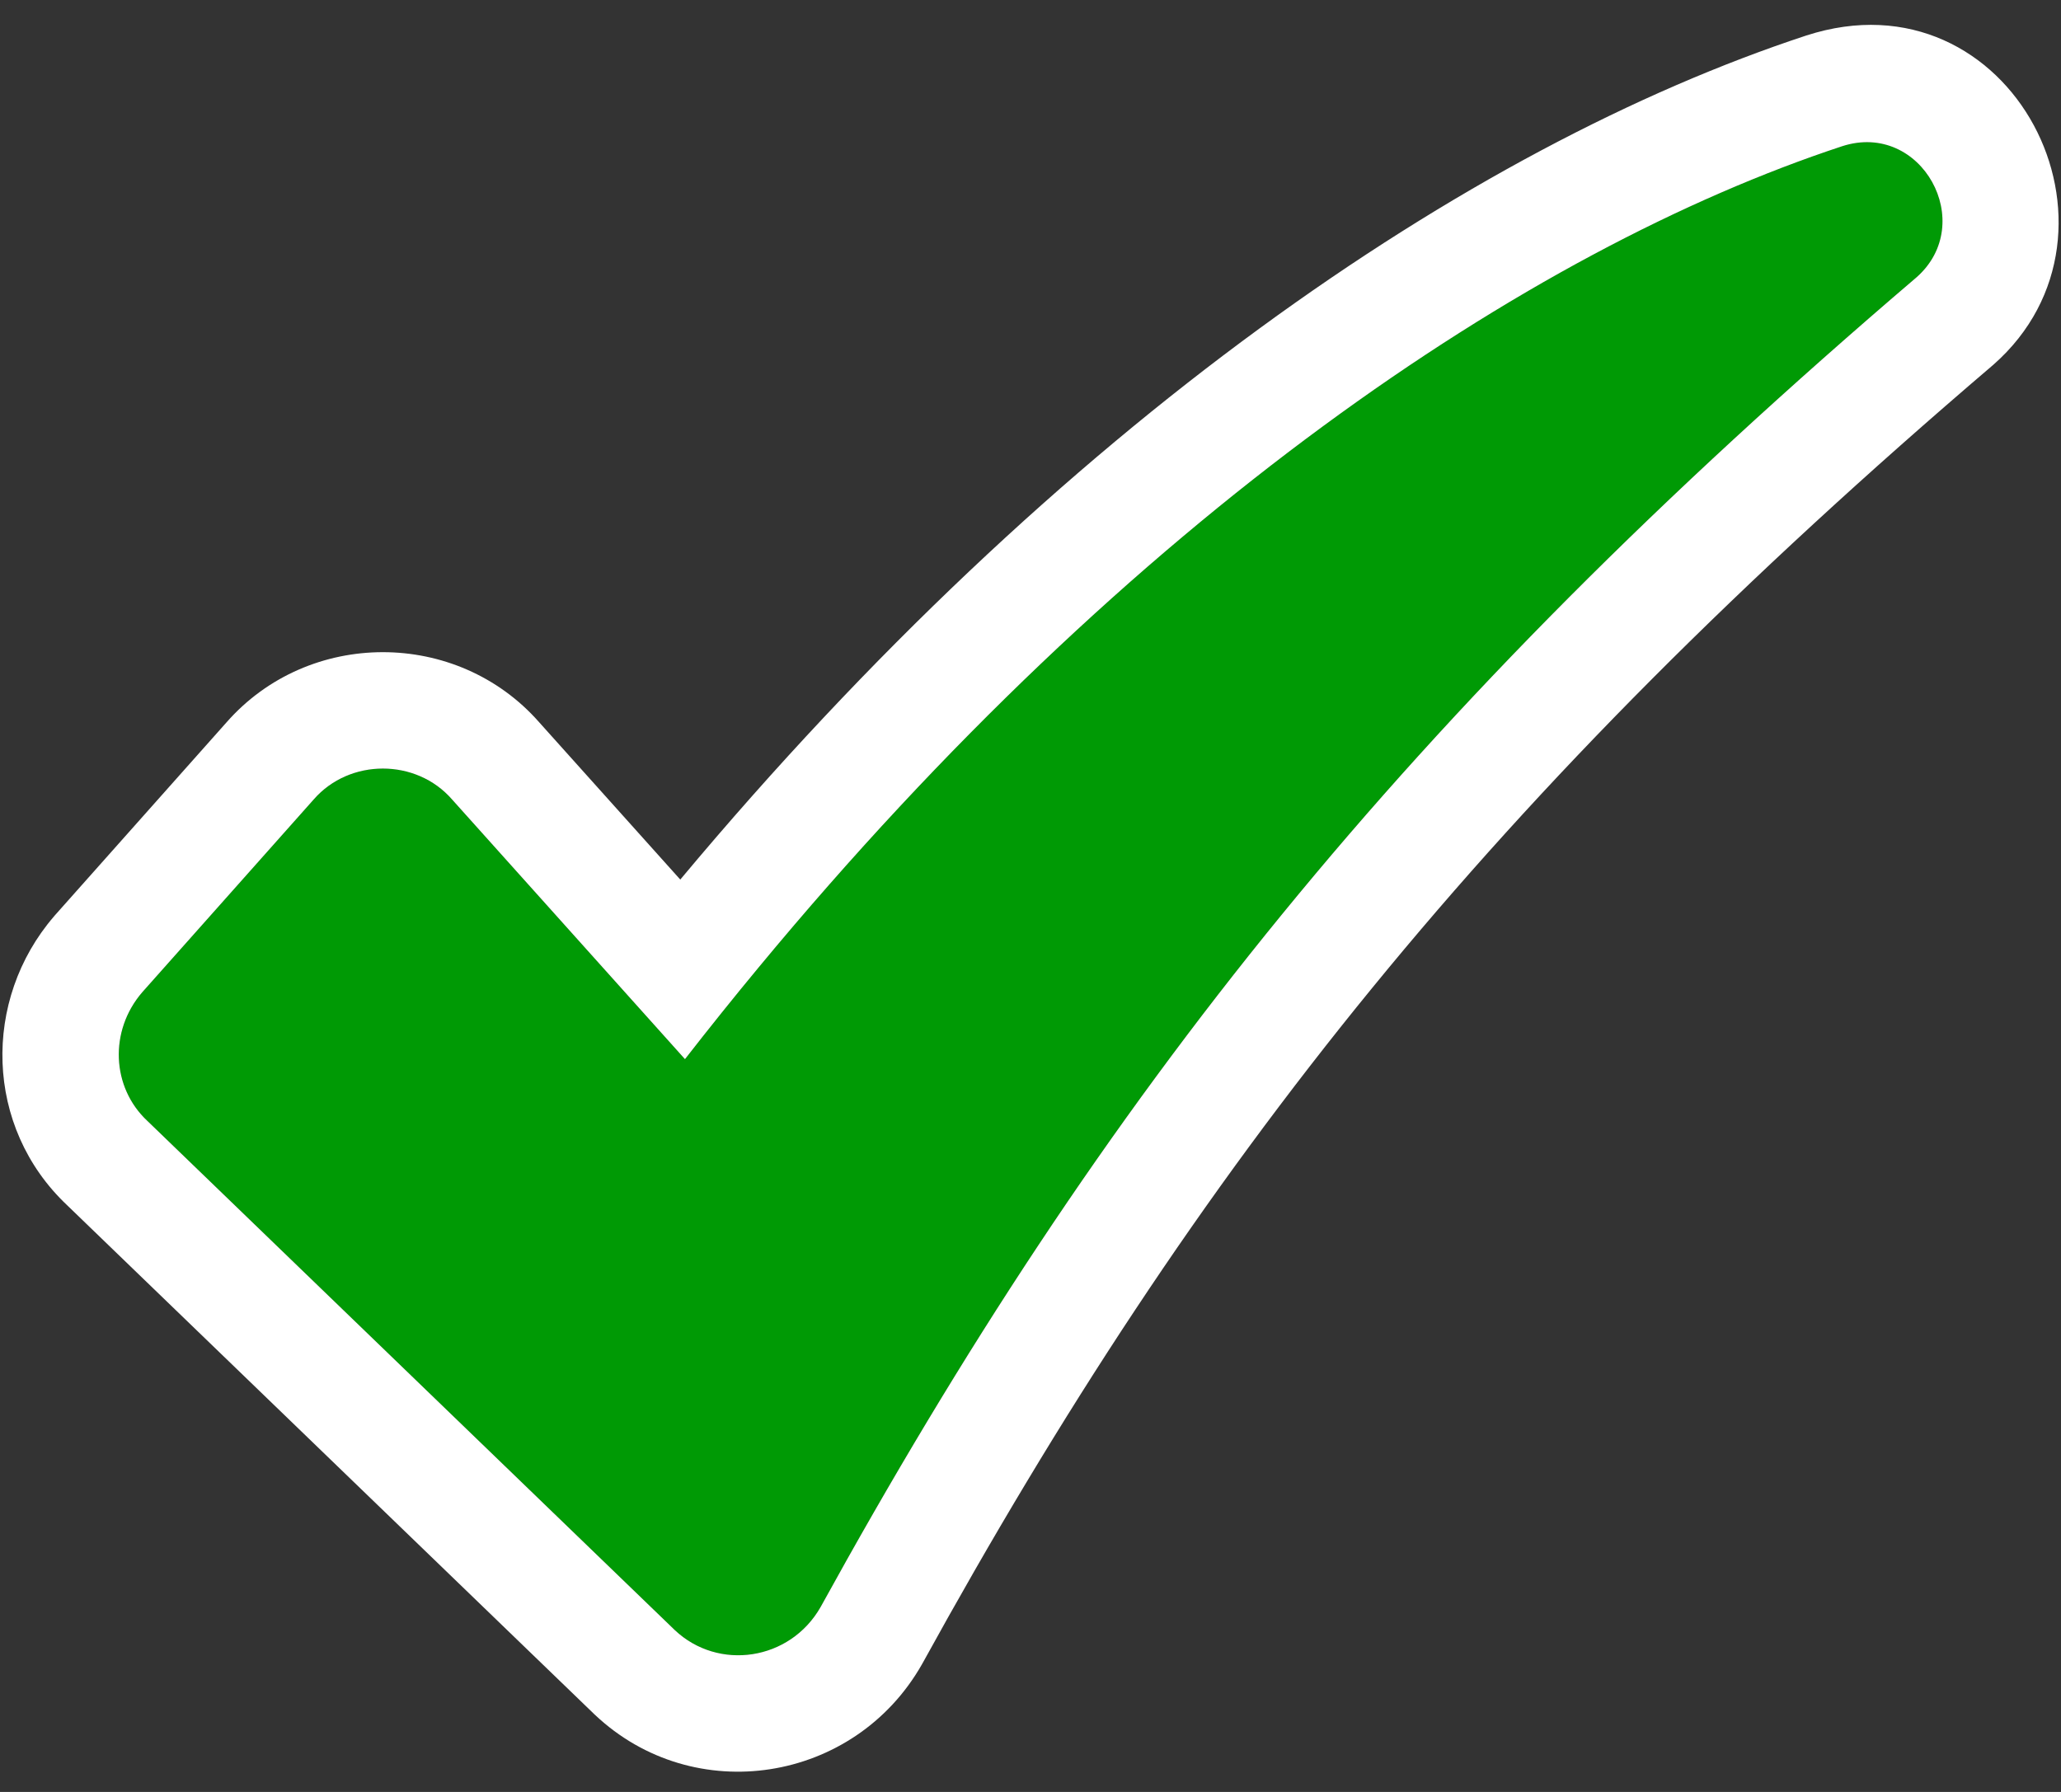
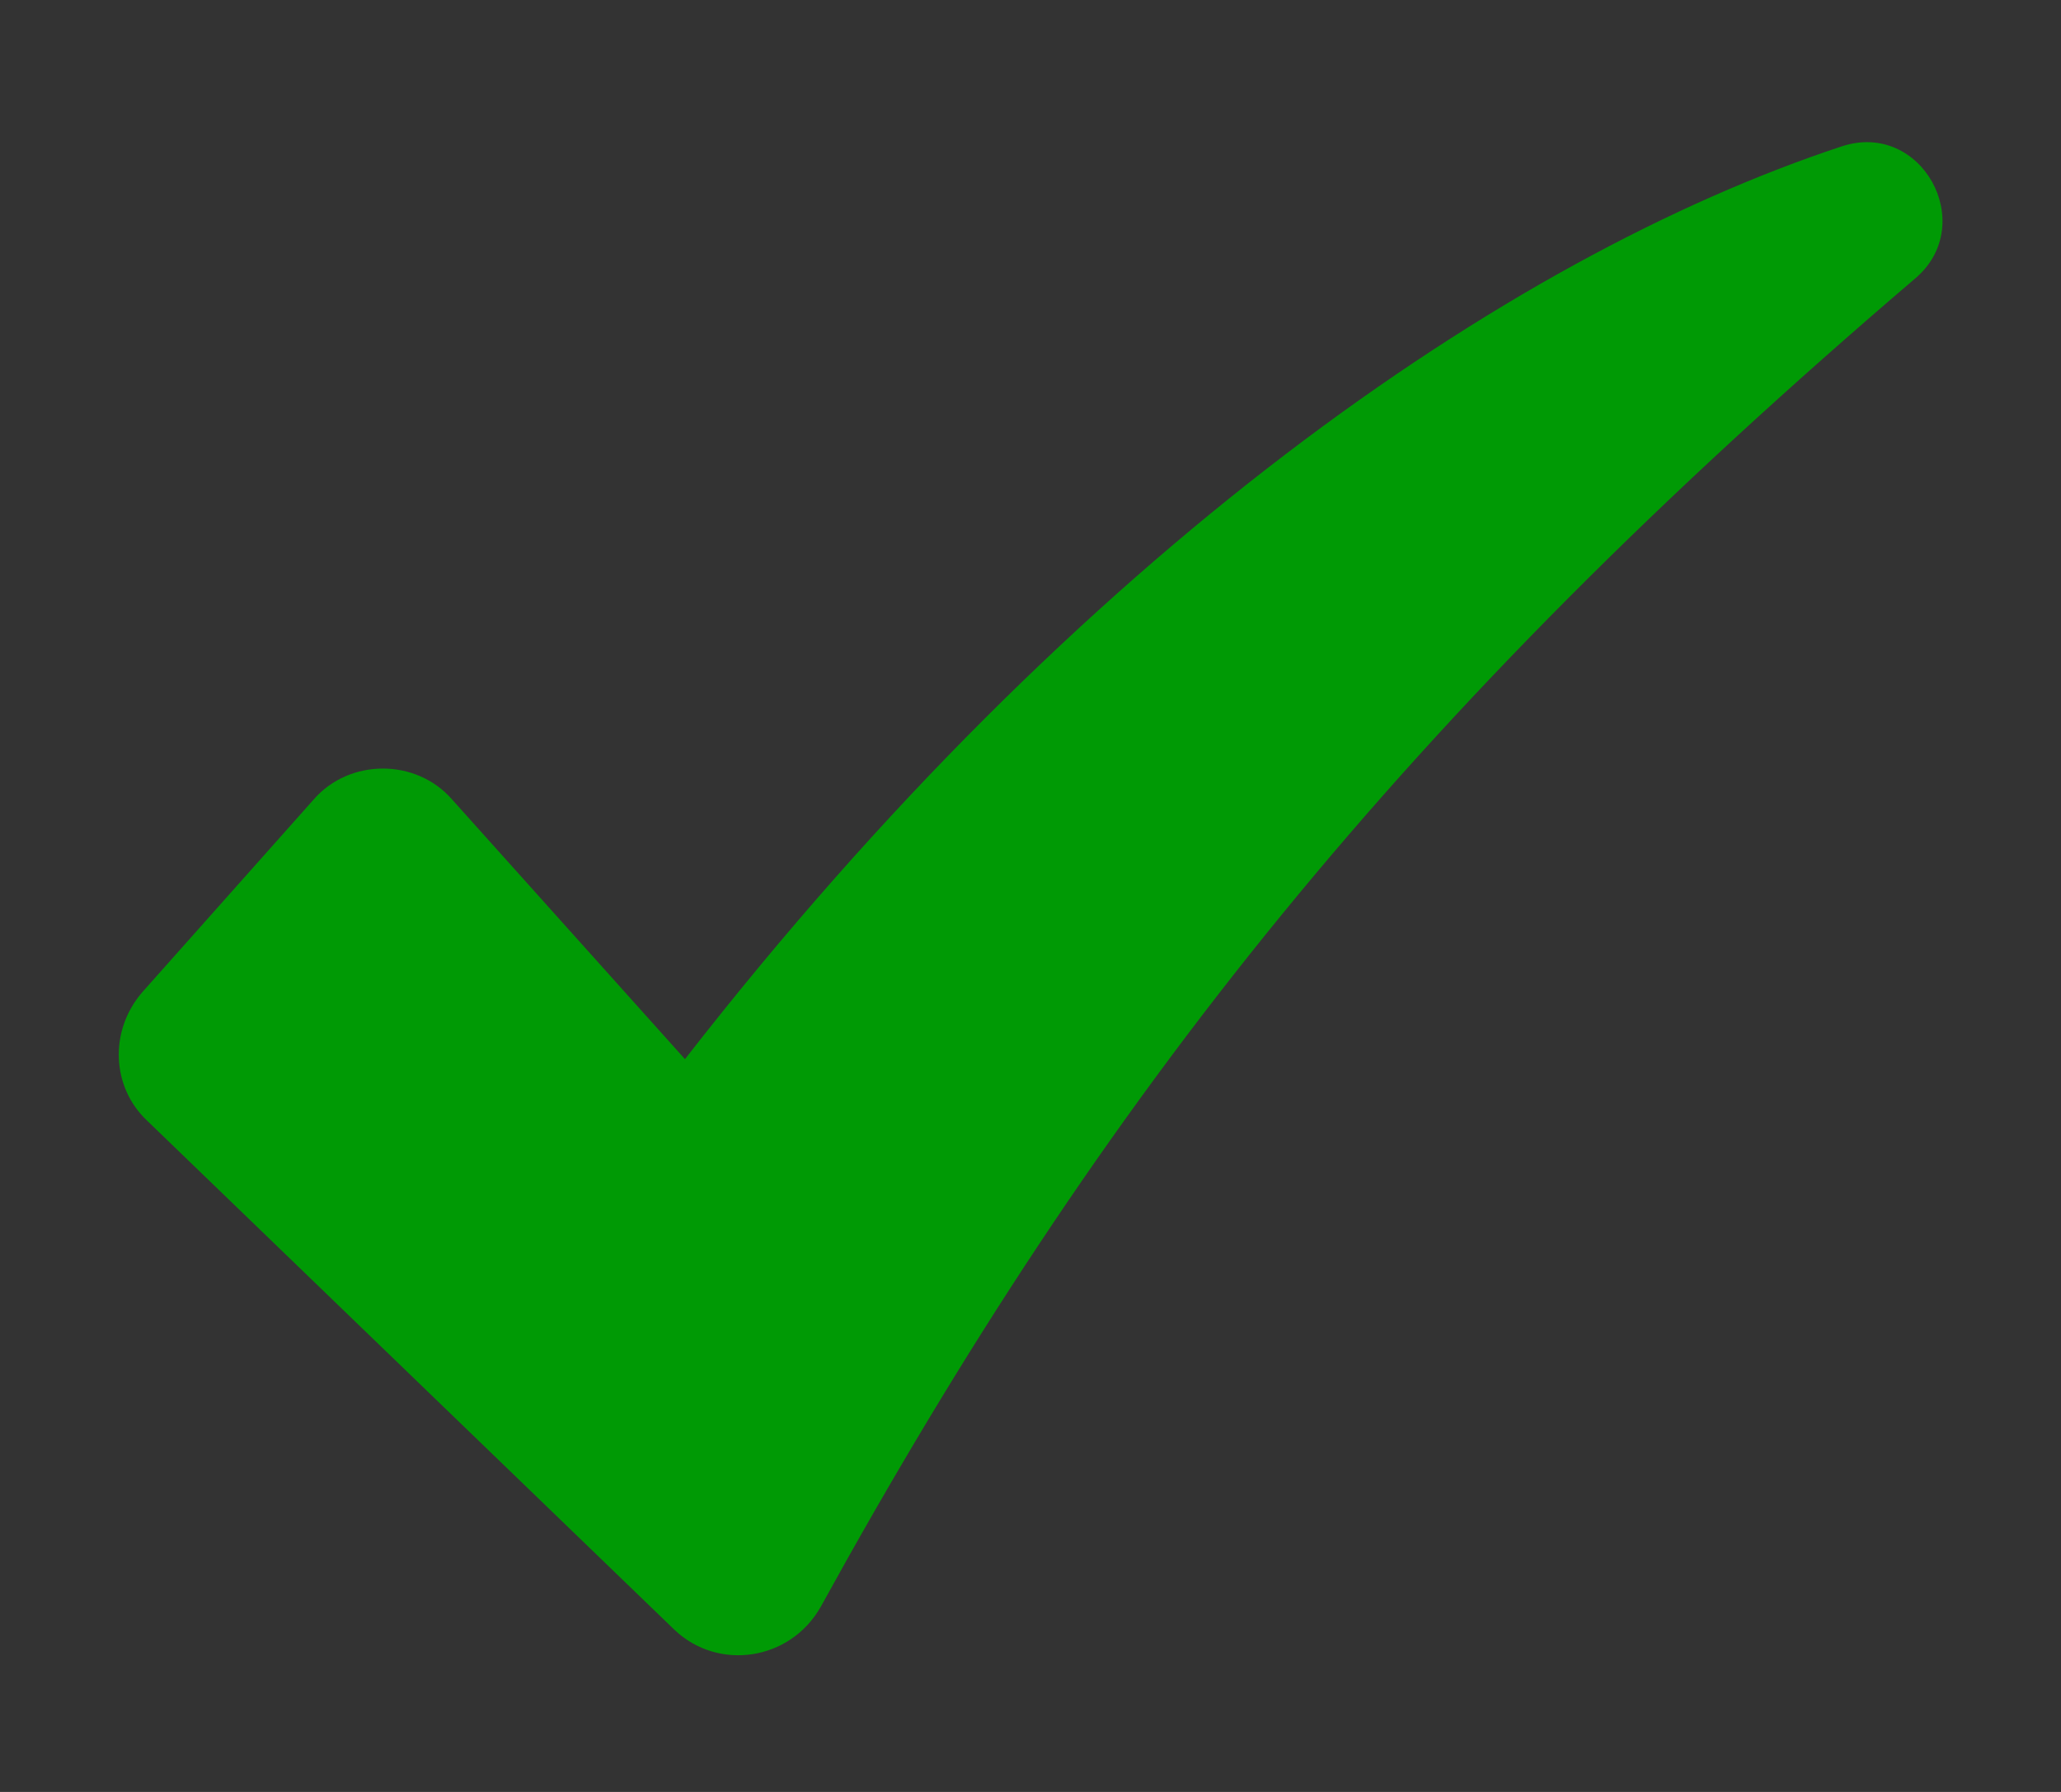
<svg xmlns="http://www.w3.org/2000/svg" width="69" height="60" viewBox="0 0 69 60" fill="none">
  <rect x="0" y="0" width="69" height="60" fill="#333333" stroke="none" />
  <path d="M61.674 4.896C50.446 8.599 36.132 18.501 22.932 35.464L15.133 26.767C13.932 25.39 11.704 25.39 10.504 26.767L4.761 33.225C3.647 34.517 3.733 36.411 4.933 37.531L22.589 54.58C24.047 55.957 26.447 55.613 27.475 53.805C36.903 36.67 47.017 23.926 64.16 9.288C66.217 7.479 64.331 4.035 61.674 4.896Z" fill="#009A05" />
-   <path fill-rule="evenodd" clip-rule="evenodd" d="M60.463 1.192L60.473 1.189C67.36 -1.043 71.807 7.755 66.733 12.215L66.712 12.233L66.691 12.251C49.899 26.59 40.087 38.968 30.89 55.684L30.876 55.708L30.863 55.732C28.602 59.705 23.232 60.551 19.912 57.412L19.897 57.398L2.245 40.353C-0.523 37.741 -0.602 33.477 1.811 30.68L1.83 30.657L7.581 24.19C10.33 21.055 15.296 21.053 18.049 24.182L22.775 29.451C35.512 14.208 49.176 4.914 60.454 1.195L60.463 1.192ZM25.405 32.384C24.577 33.383 23.753 34.41 22.932 35.464L15.133 26.767C13.933 25.39 11.704 25.39 10.504 26.767L4.761 33.225C3.647 34.517 3.733 36.411 4.933 37.531L22.59 54.58C24.047 55.958 26.447 55.613 27.475 53.805C36.903 36.67 47.017 23.926 64.16 9.288C66.217 7.48 64.331 4.035 61.674 4.896C51.144 8.369 37.899 17.295 25.405 32.384Z" fill="white" />
</svg>